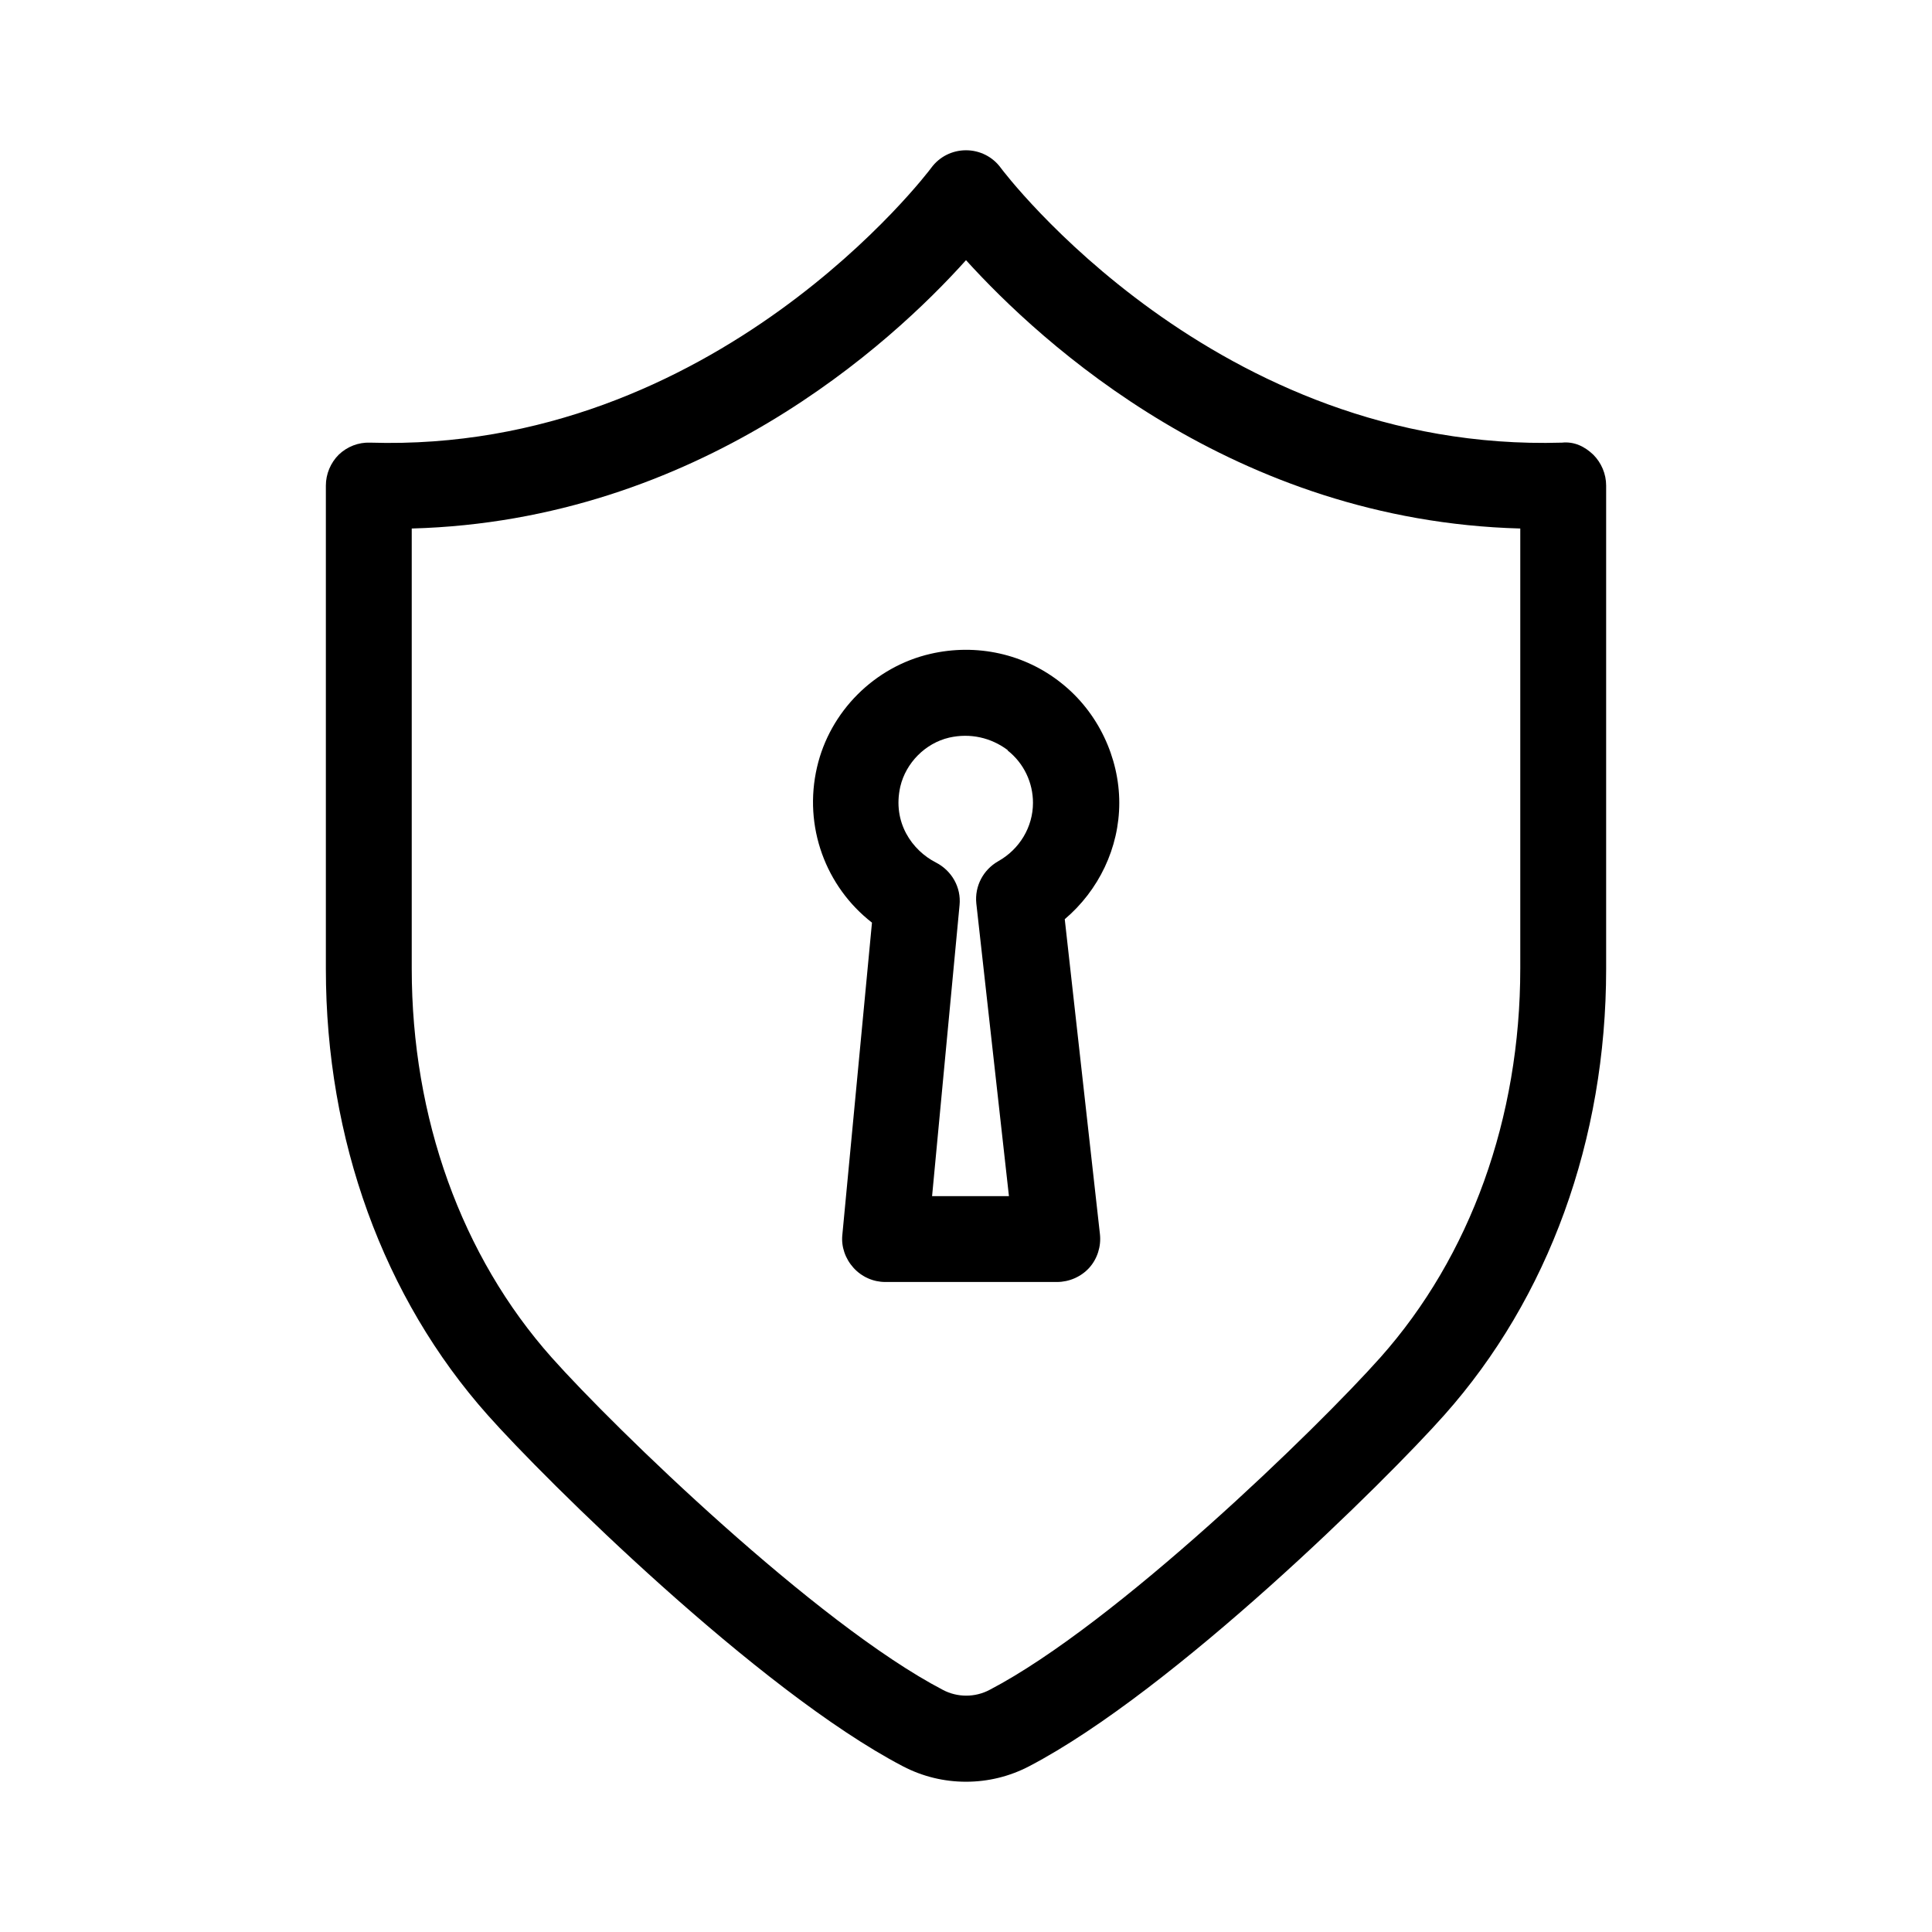
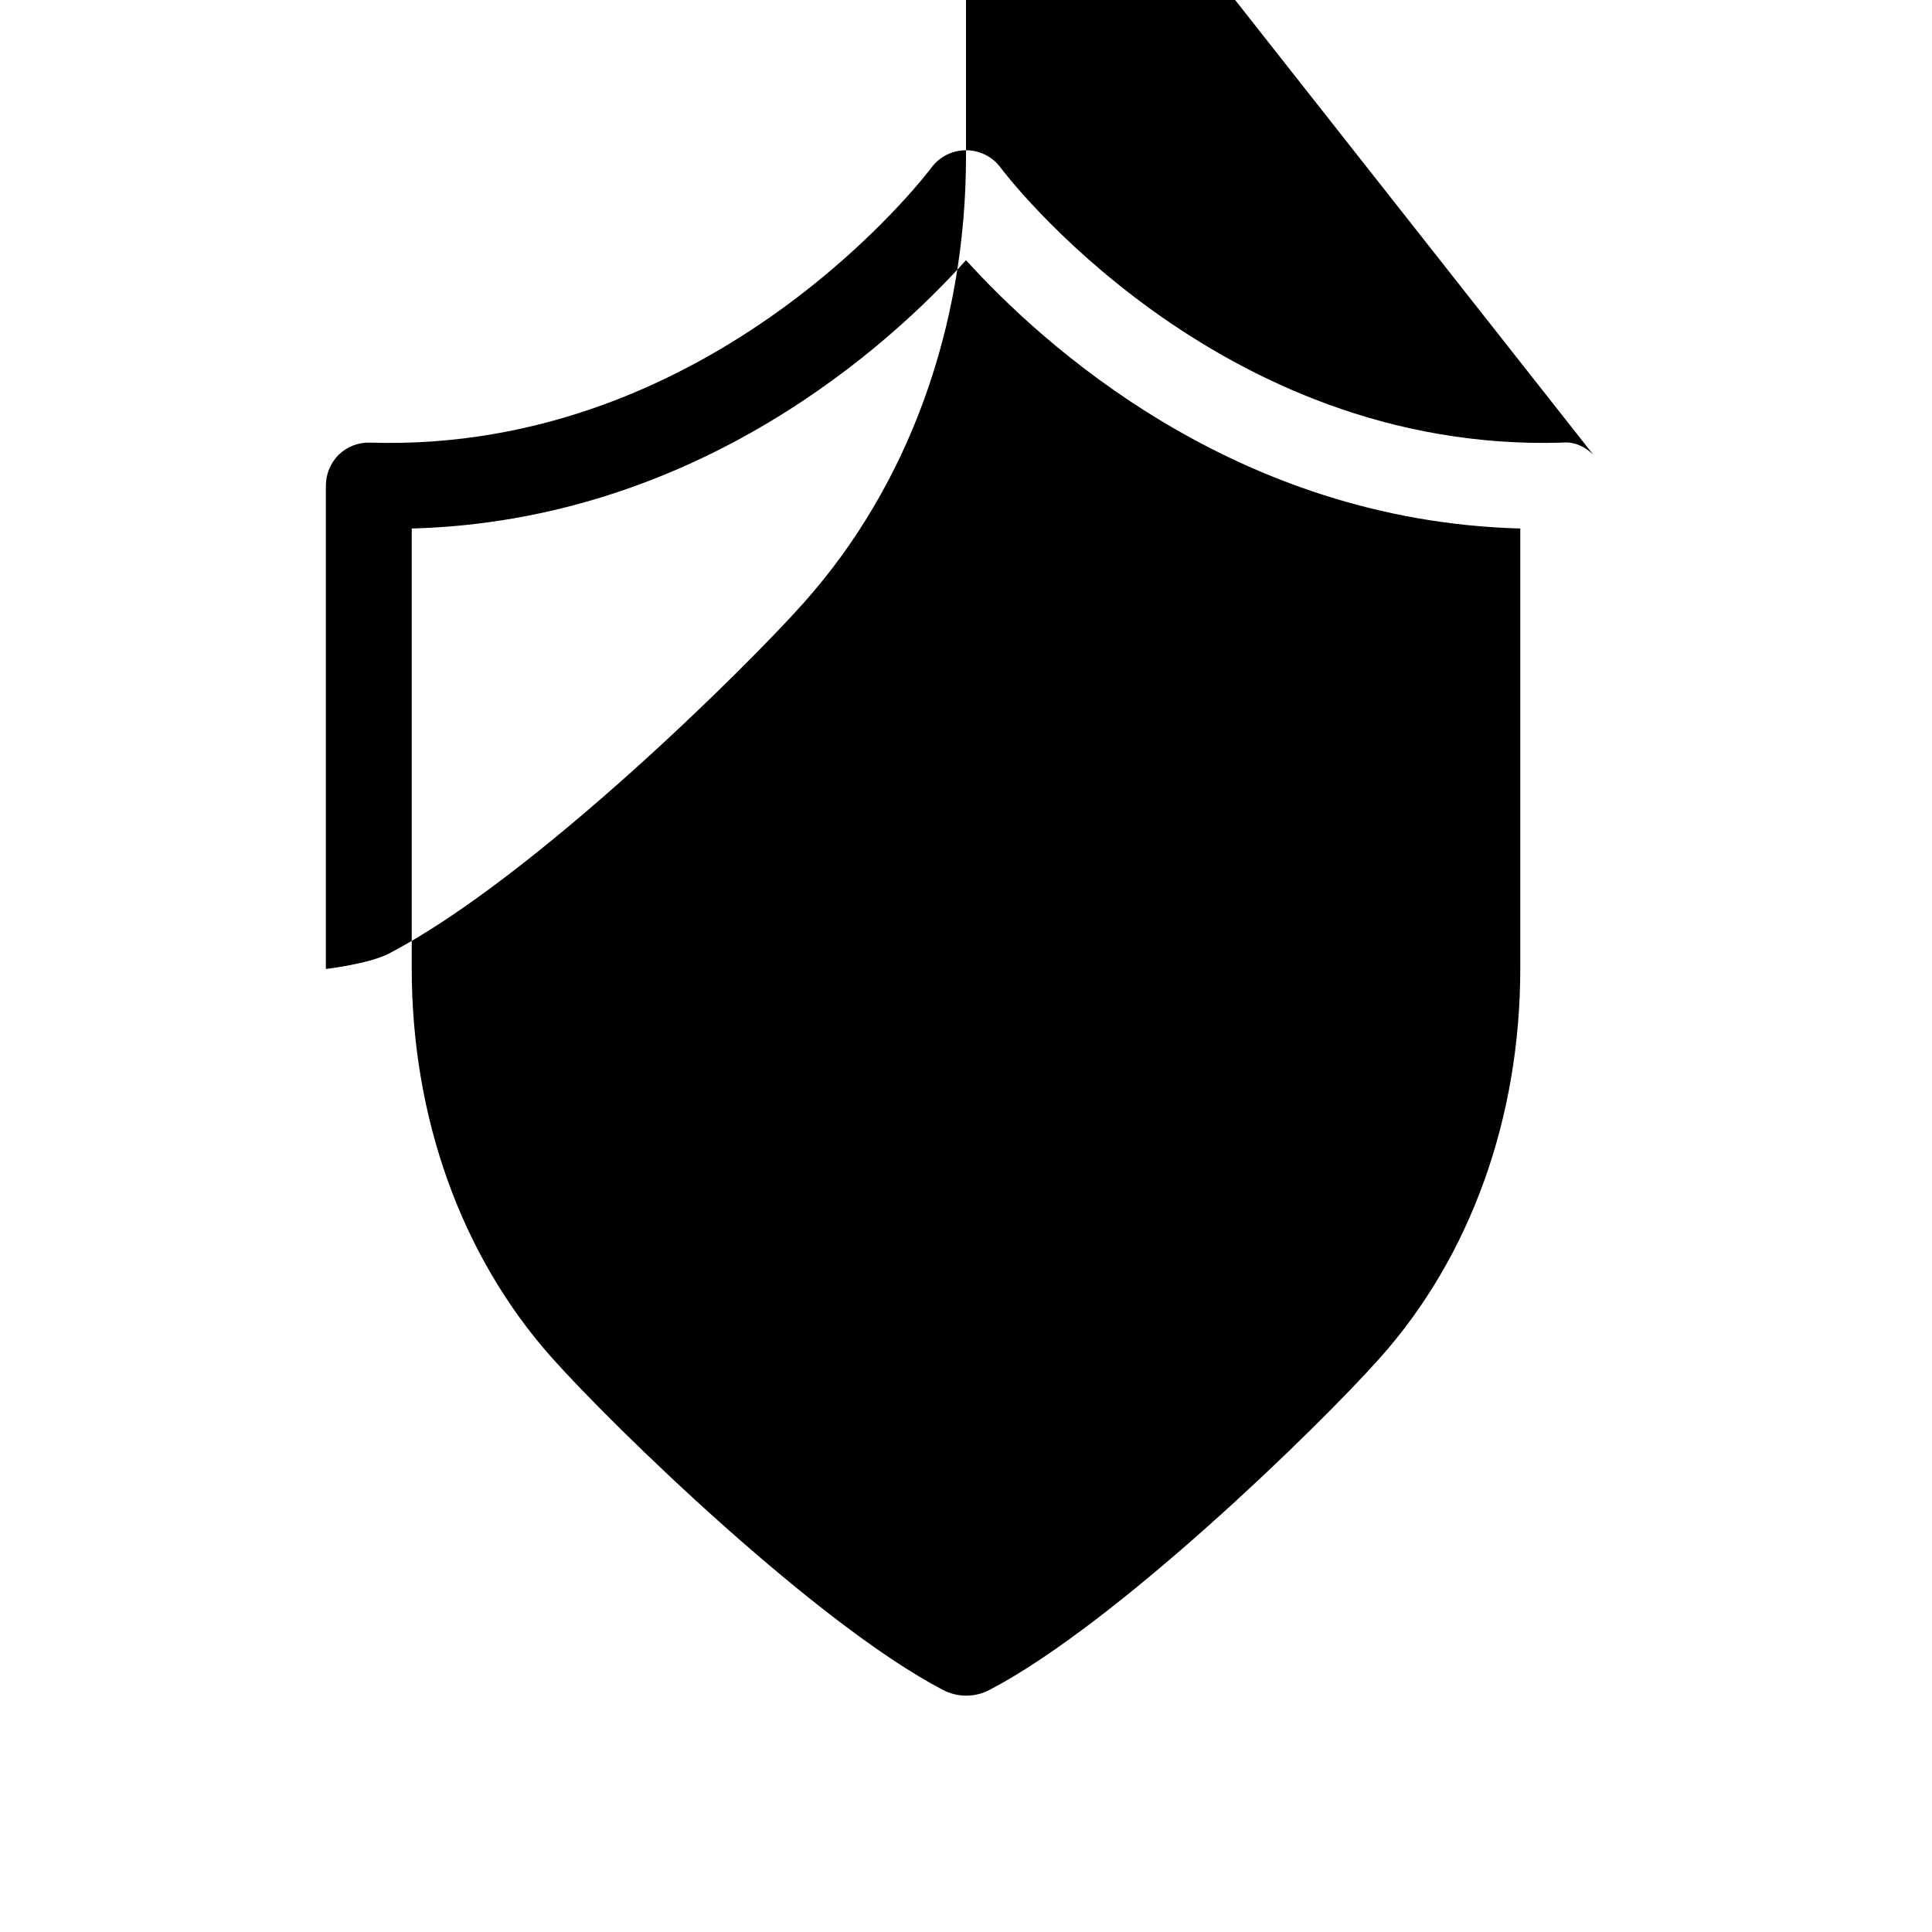
<svg xmlns="http://www.w3.org/2000/svg" id="Layer_1" width="45" height="45" viewBox="0 0 45 45">
-   <path d="M37.11,10.59c-.2-.19-.44-.31-.73-.28-8.07.24-13.02-6.33-13.07-6.4-.19-.26-.49-.41-.81-.41s-.62.15-.81.41c-.05.07-5.01,6.65-13.07,6.4-.27-.01-.53.09-.73.28-.19.19-.3.45-.3.72v11.26c0,3.97,1.34,7.66,3.77,10.39,1.33,1.5,6.3,6.42,9.67,8.18.46.24.96.36,1.47.36s1.01-.12,1.47-.36c3.37-1.76,8.34-6.68,9.67-8.18,2.43-2.73,3.77-6.42,3.77-10.39v-11.26c0-.27-.11-.53-.3-.72ZM35.41,22.56c0,3.48-1.16,6.7-3.26,9.06-1.46,1.64-6.15,6.2-9.1,7.74-.34.18-.75.18-1.09,0-2.95-1.54-7.65-6.1-9.11-7.74-2.1-2.36-3.26-5.58-3.26-9.06v-10.25c6.67-.18,11.17-4.31,12.91-6.25,1.75,1.93,6.24,6.07,12.91,6.25v10.25Z" />
-   <path d="M21.67,15.23c-1.3.3-2.34,1.34-2.64,2.64-.32,1.38.2,2.78,1.28,3.62l-.69,7.27c-.03.28.07.56.26.77s.46.33.74.33h4c.28,0,.56-.12.75-.33s.28-.5.25-.78l-.82-7.34c.79-.67,1.27-1.66,1.27-2.71s-.49-2.11-1.35-2.79c-.85-.68-1.97-.93-3.05-.68ZM23.47,17.48c.38.3.59.75.59,1.22,0,.56-.31,1.08-.81,1.36-.35.2-.55.58-.51.98l.76,6.82h-1.79l.64-6.78c.04-.41-.18-.8-.55-.99-.55-.28-1.02-.93-.83-1.77.13-.55.58-1.01,1.14-1.14.49-.11.97,0,1.36.29Z" />
+   <path d="M37.11,10.59c-.2-.19-.44-.31-.73-.28-8.07.24-13.02-6.33-13.07-6.4-.19-.26-.49-.41-.81-.41s-.62.15-.81.41c-.05.07-5.01,6.65-13.07,6.4-.27-.01-.53.09-.73.28-.19.19-.3.45-.3.72v11.26s1.01-.12,1.47-.36c3.37-1.76,8.34-6.68,9.67-8.18,2.43-2.73,3.77-6.42,3.77-10.39v-11.26c0-.27-.11-.53-.3-.72ZM35.41,22.56c0,3.48-1.16,6.7-3.26,9.06-1.46,1.64-6.15,6.2-9.1,7.74-.34.18-.75.18-1.09,0-2.95-1.54-7.65-6.1-9.11-7.74-2.1-2.36-3.26-5.58-3.26-9.06v-10.25c6.67-.18,11.17-4.31,12.91-6.25,1.75,1.93,6.24,6.07,12.91,6.25v10.25Z" />
</svg>